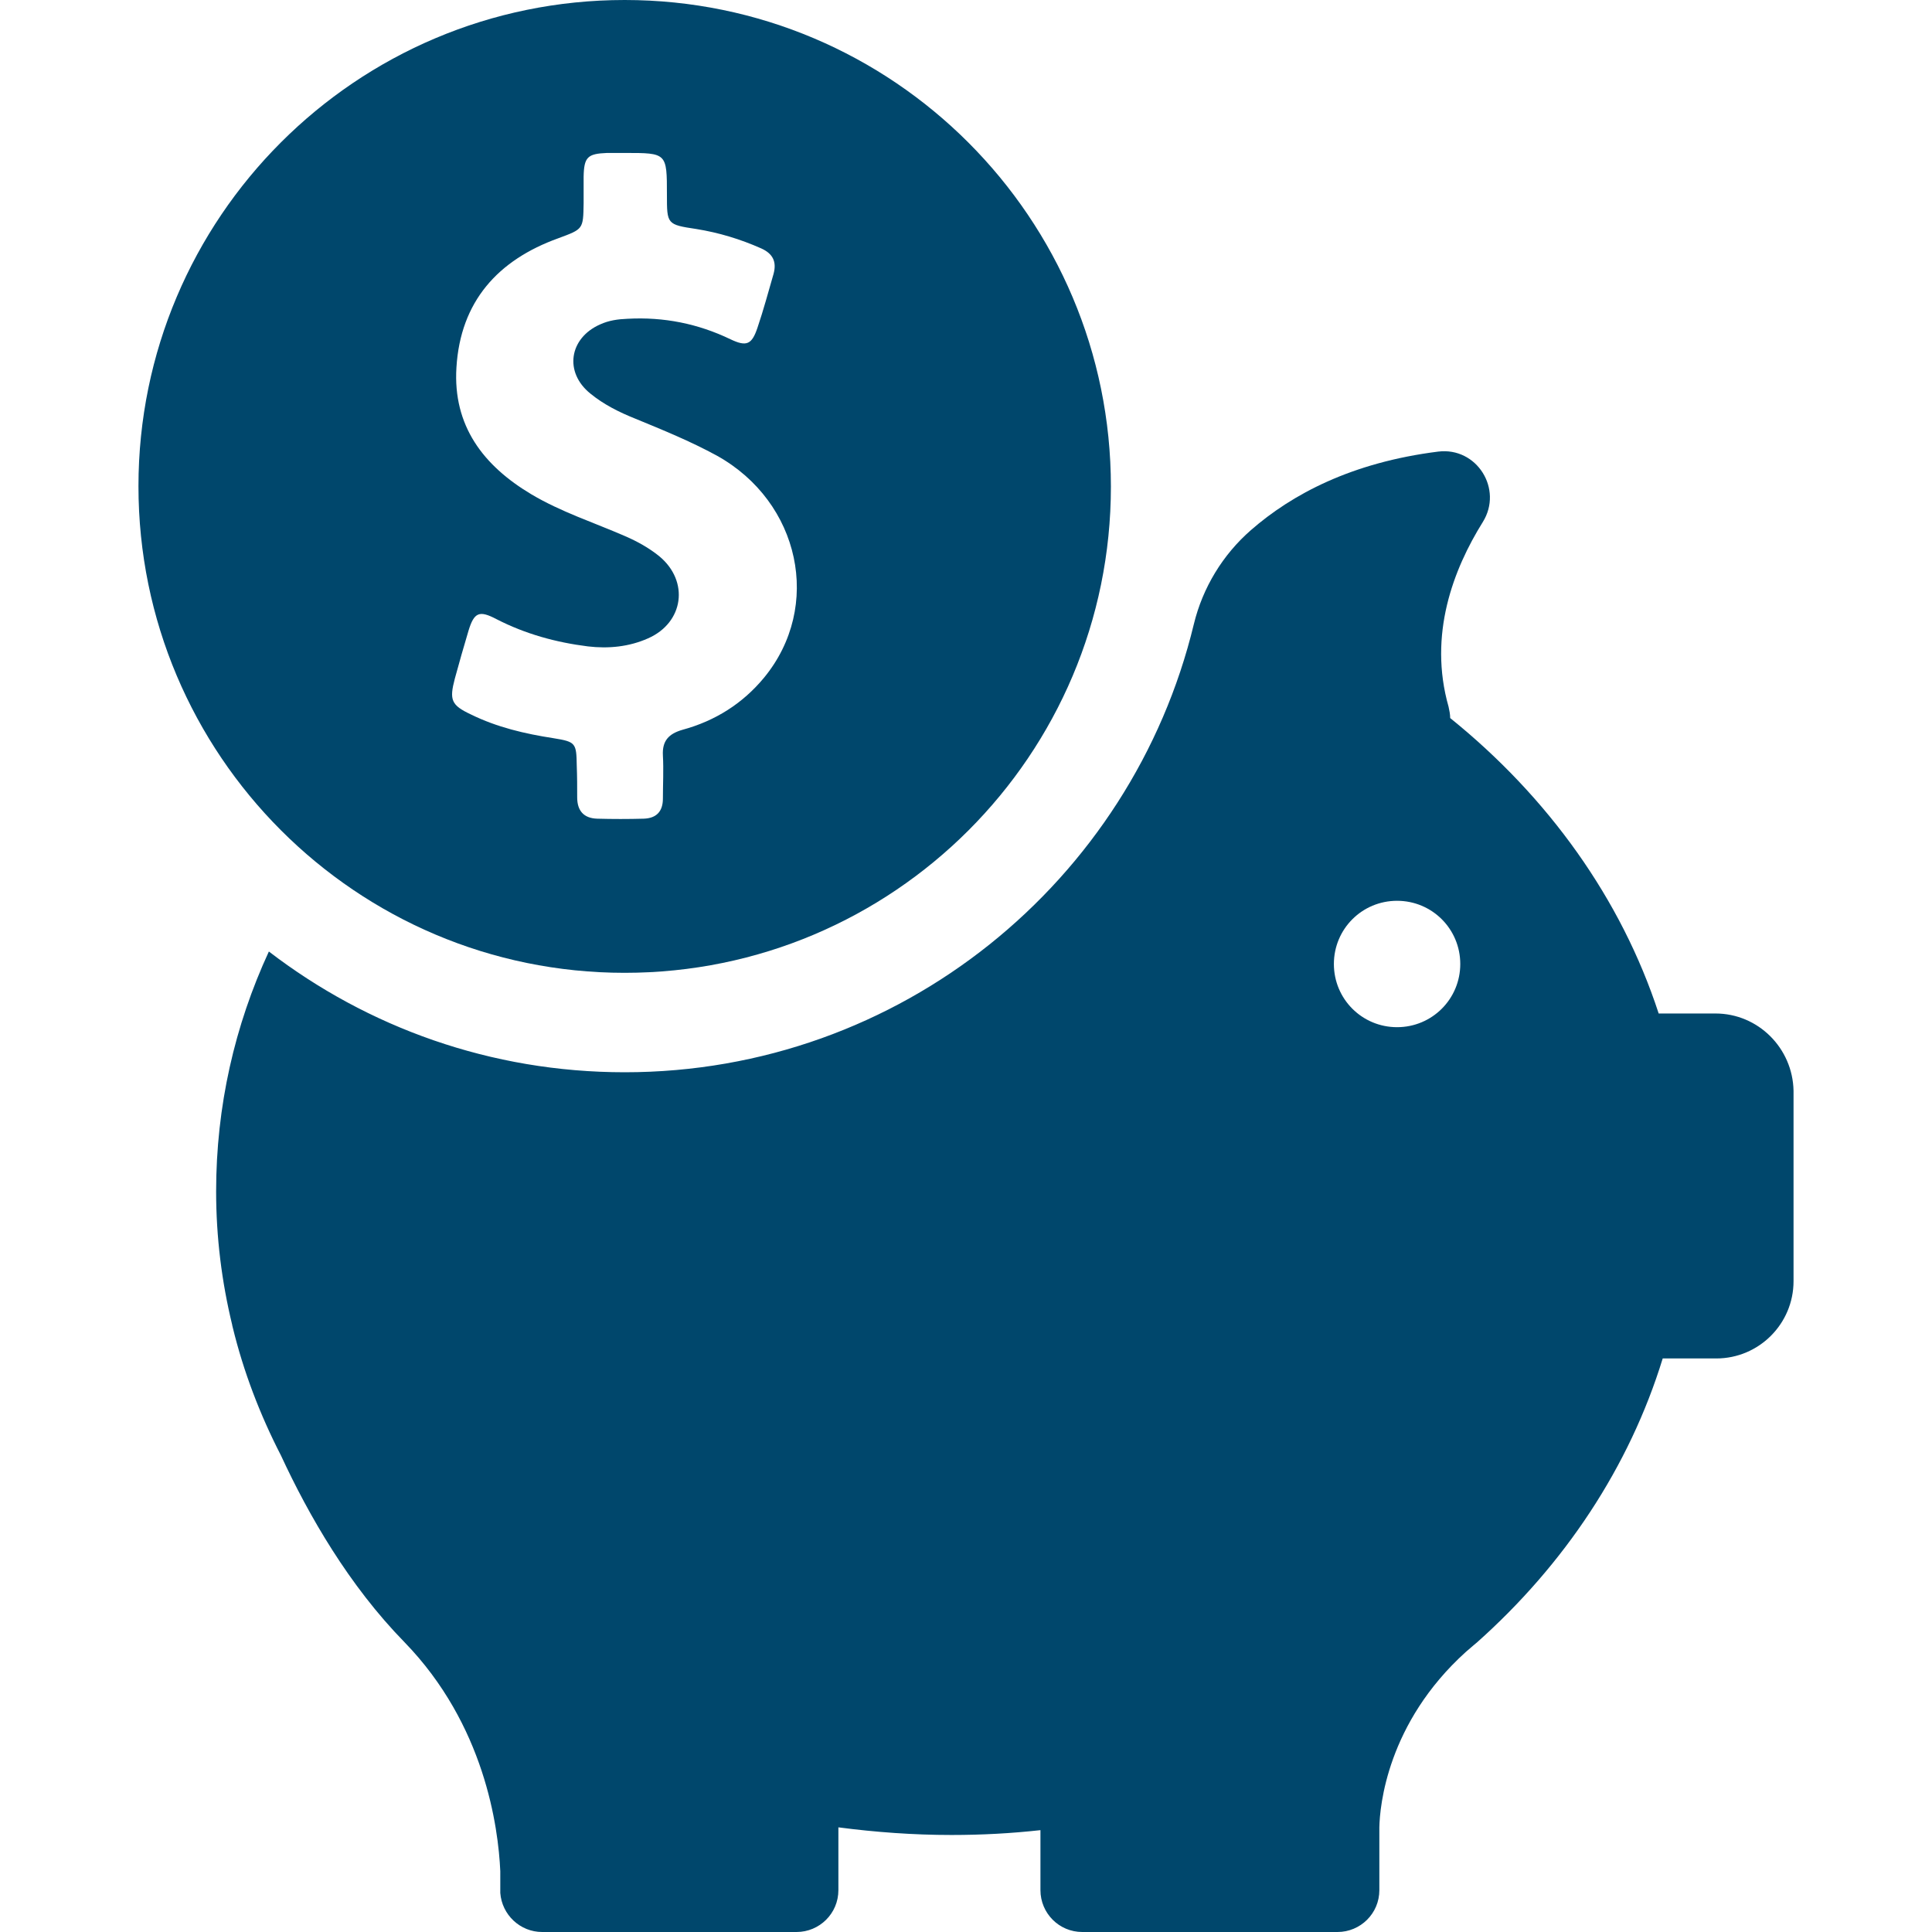
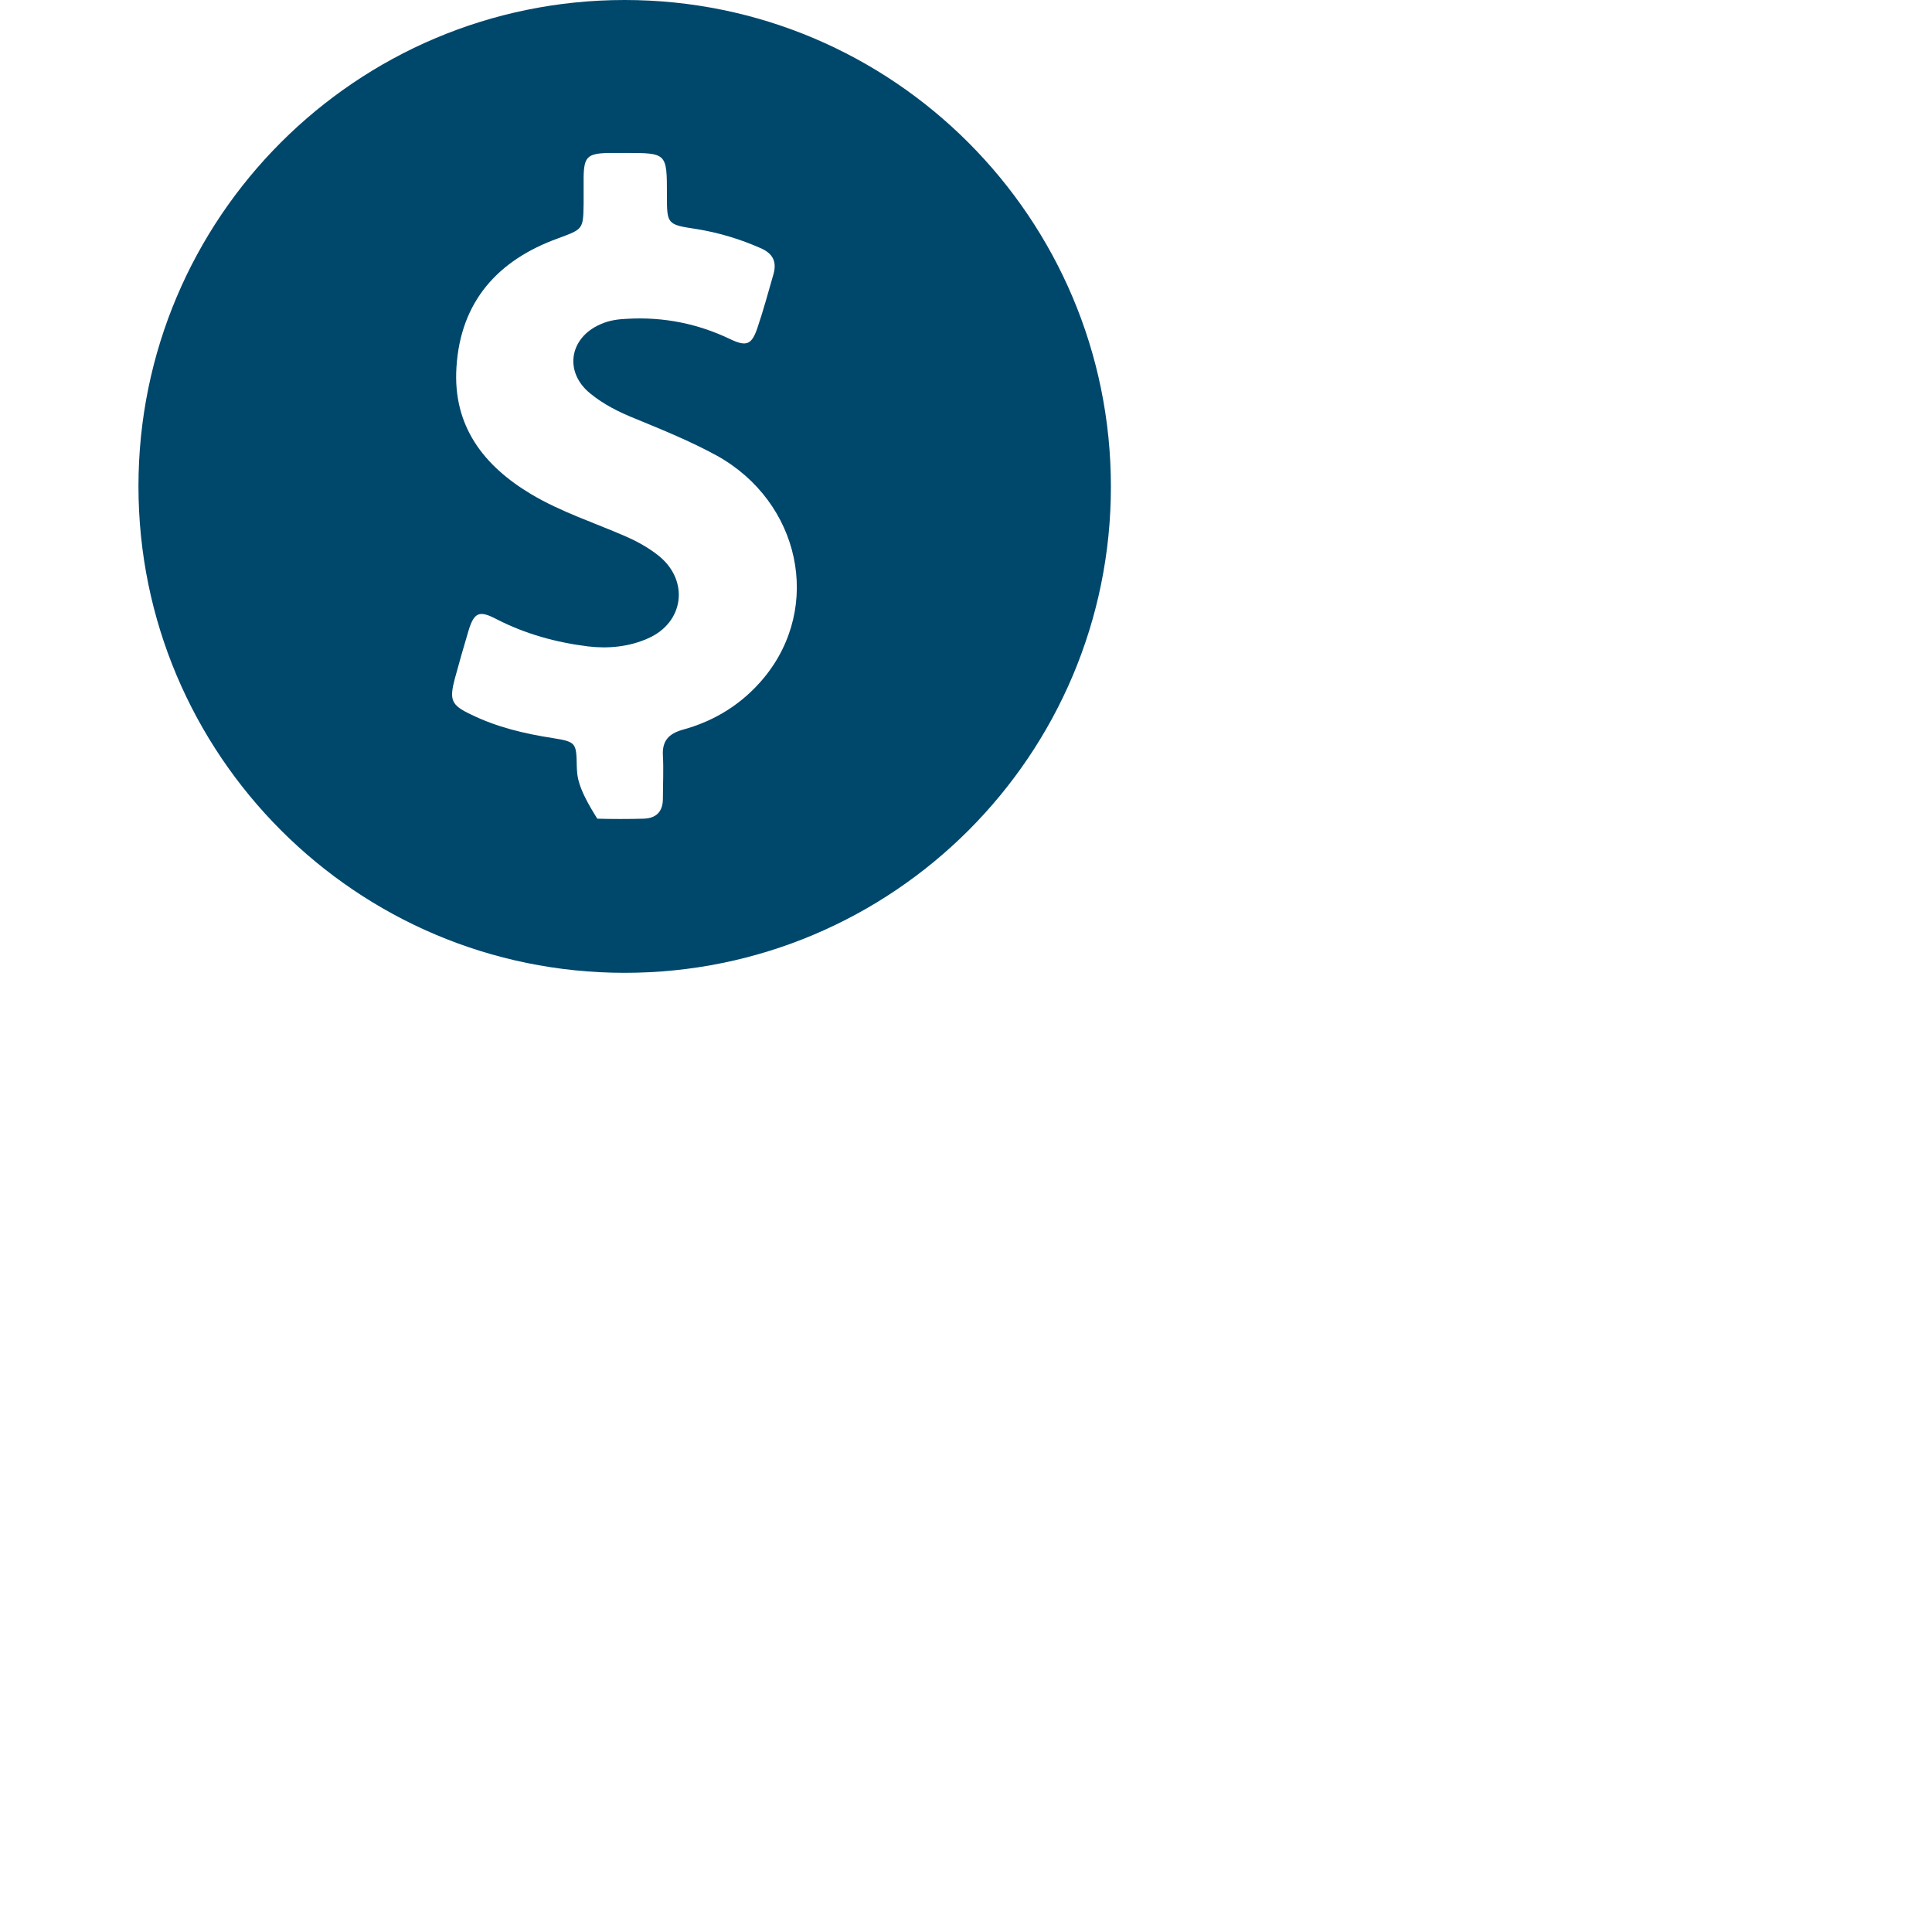
<svg xmlns="http://www.w3.org/2000/svg" width="60" height="60" viewBox="0 0 60 60" fill="none">
-   <path d="M19.4 30.212C27.737 30.212 34.5 23.45 34.5 15.113C34.5 6.775 27.737 0 19.4 0C11.062 0 4.3 6.763 4.3 15.1C4.3 23.438 11.062 30.212 19.4 30.212ZM14.125 21.075C14.262 20.575 14.4 20.087 14.55 19.587C14.725 19.012 14.887 18.95 15.412 19.225C16.312 19.688 17.262 19.95 18.262 20.075C18.9 20.15 19.537 20.087 20.125 19.825C21.237 19.337 21.412 18.05 20.475 17.275C20.15 17.012 19.787 16.812 19.412 16.65C18.437 16.225 17.425 15.9 16.5 15.35C15.012 14.463 14.062 13.225 14.175 11.412C14.3 9.363 15.462 8.075 17.337 7.4C18.112 7.112 18.112 7.125 18.125 6.312C18.125 6.037 18.125 5.763 18.125 5.487C18.137 4.875 18.25 4.775 18.85 4.75C19.037 4.75 19.225 4.75 19.412 4.75C20.712 4.75 20.712 4.75 20.712 6.05C20.712 6.963 20.712 6.975 21.625 7.112C22.325 7.225 22.987 7.425 23.637 7.713C24 7.875 24.125 8.125 24.025 8.5C23.862 9.062 23.712 9.625 23.525 10.175C23.35 10.7 23.187 10.775 22.687 10.537C21.675 10.05 20.612 9.838 19.487 9.9C19.187 9.912 18.912 9.95 18.637 10.075C17.675 10.5 17.512 11.562 18.337 12.225C18.75 12.562 19.225 12.8 19.725 13C20.575 13.35 21.437 13.7 22.262 14.15C24.85 15.588 25.55 18.837 23.725 21.05C23.062 21.85 22.212 22.387 21.2 22.663C20.762 22.788 20.562 23.012 20.587 23.462C20.612 23.913 20.587 24.35 20.587 24.8C20.587 25.2 20.387 25.413 19.987 25.425C19.512 25.438 19.025 25.438 18.55 25.425C18.125 25.413 17.925 25.175 17.925 24.762C17.925 24.438 17.925 24.113 17.912 23.788C17.9 23.075 17.887 23.038 17.187 22.925C16.3 22.788 15.437 22.587 14.625 22.188C14.012 21.9 13.95 21.738 14.125 21.075Z" fill="#00476C" />
-   <path d="M53.275 31.475H51.512C50.35 27.913 48.075 24.75 45.037 22.3C45.037 22.188 45.012 22.062 44.987 21.95C44.35 19.712 45.137 17.675 46.05 16.212C46.687 15.188 45.862 13.875 44.662 14.025C41.975 14.363 40.125 15.35 38.85 16.462C37.975 17.225 37.35 18.25 37.075 19.387C35.15 27.363 27.962 33.3 19.4 33.3C15.237 33.3 11.412 31.9 8.35 29.55C7.287 31.85 6.712 34.362 6.712 37C6.712 38.425 6.887 39.812 7.212 41.15C7.212 41.15 7.212 41.175 7.225 41.212C7.562 42.6 8.075 43.938 8.725 45.2C9.587 47.062 10.837 49.237 12.562 51C15.05 53.562 15.475 56.737 15.537 58.112V58.7C15.537 58.725 15.537 58.75 15.537 58.775C15.537 58.788 15.537 58.788 15.537 58.788C15.587 59.462 16.15 60 16.837 60H24.737C25.45 60 26.037 59.425 26.037 58.7V56.75C27.187 56.9 28.362 56.987 29.55 56.987C30.487 56.987 31.4 56.938 32.312 56.837V58.7C32.312 59.413 32.887 60 33.612 60H41.537C42.25 60 42.837 59.425 42.837 58.7V56.75C42.85 56.1 43.075 53.513 45.525 51.3C45.612 51.225 45.7 51.15 45.787 51.075C45.812 51.05 45.837 51.038 45.862 51.013C48.587 48.587 50.6 45.562 51.637 42.188H53.3C54.625 42.188 55.7 41.112 55.7 39.788V33.875C55.675 32.55 54.6 31.475 53.275 31.475ZM43.387 31.9C42.3 31.9 41.425 31.025 41.425 29.938C41.425 28.85 42.3 27.975 43.387 27.975C44.475 27.975 45.35 28.85 45.35 29.938C45.35 31.025 44.475 31.9 43.387 31.9Z" fill="#00476C" />
+   <path d="M19.4 30.212C27.737 30.212 34.5 23.45 34.5 15.113C34.5 6.775 27.737 0 19.4 0C11.062 0 4.3 6.763 4.3 15.1C4.3 23.438 11.062 30.212 19.4 30.212ZM14.125 21.075C14.262 20.575 14.4 20.087 14.55 19.587C14.725 19.012 14.887 18.95 15.412 19.225C16.312 19.688 17.262 19.95 18.262 20.075C18.9 20.15 19.537 20.087 20.125 19.825C21.237 19.337 21.412 18.05 20.475 17.275C20.15 17.012 19.787 16.812 19.412 16.65C18.437 16.225 17.425 15.9 16.5 15.35C15.012 14.463 14.062 13.225 14.175 11.412C14.3 9.363 15.462 8.075 17.337 7.4C18.112 7.112 18.112 7.125 18.125 6.312C18.125 6.037 18.125 5.763 18.125 5.487C18.137 4.875 18.25 4.775 18.85 4.75C19.037 4.75 19.225 4.75 19.412 4.75C20.712 4.75 20.712 4.75 20.712 6.05C20.712 6.963 20.712 6.975 21.625 7.112C22.325 7.225 22.987 7.425 23.637 7.713C24 7.875 24.125 8.125 24.025 8.5C23.862 9.062 23.712 9.625 23.525 10.175C23.35 10.7 23.187 10.775 22.687 10.537C21.675 10.05 20.612 9.838 19.487 9.9C19.187 9.912 18.912 9.95 18.637 10.075C17.675 10.5 17.512 11.562 18.337 12.225C18.75 12.562 19.225 12.8 19.725 13C20.575 13.35 21.437 13.7 22.262 14.15C24.85 15.588 25.55 18.837 23.725 21.05C23.062 21.85 22.212 22.387 21.2 22.663C20.762 22.788 20.562 23.012 20.587 23.462C20.612 23.913 20.587 24.35 20.587 24.8C20.587 25.2 20.387 25.413 19.987 25.425C19.512 25.438 19.025 25.438 18.55 25.425C17.925 24.438 17.925 24.113 17.912 23.788C17.9 23.075 17.887 23.038 17.187 22.925C16.3 22.788 15.437 22.587 14.625 22.188C14.012 21.9 13.95 21.738 14.125 21.075Z" fill="#00476C" />
</svg>